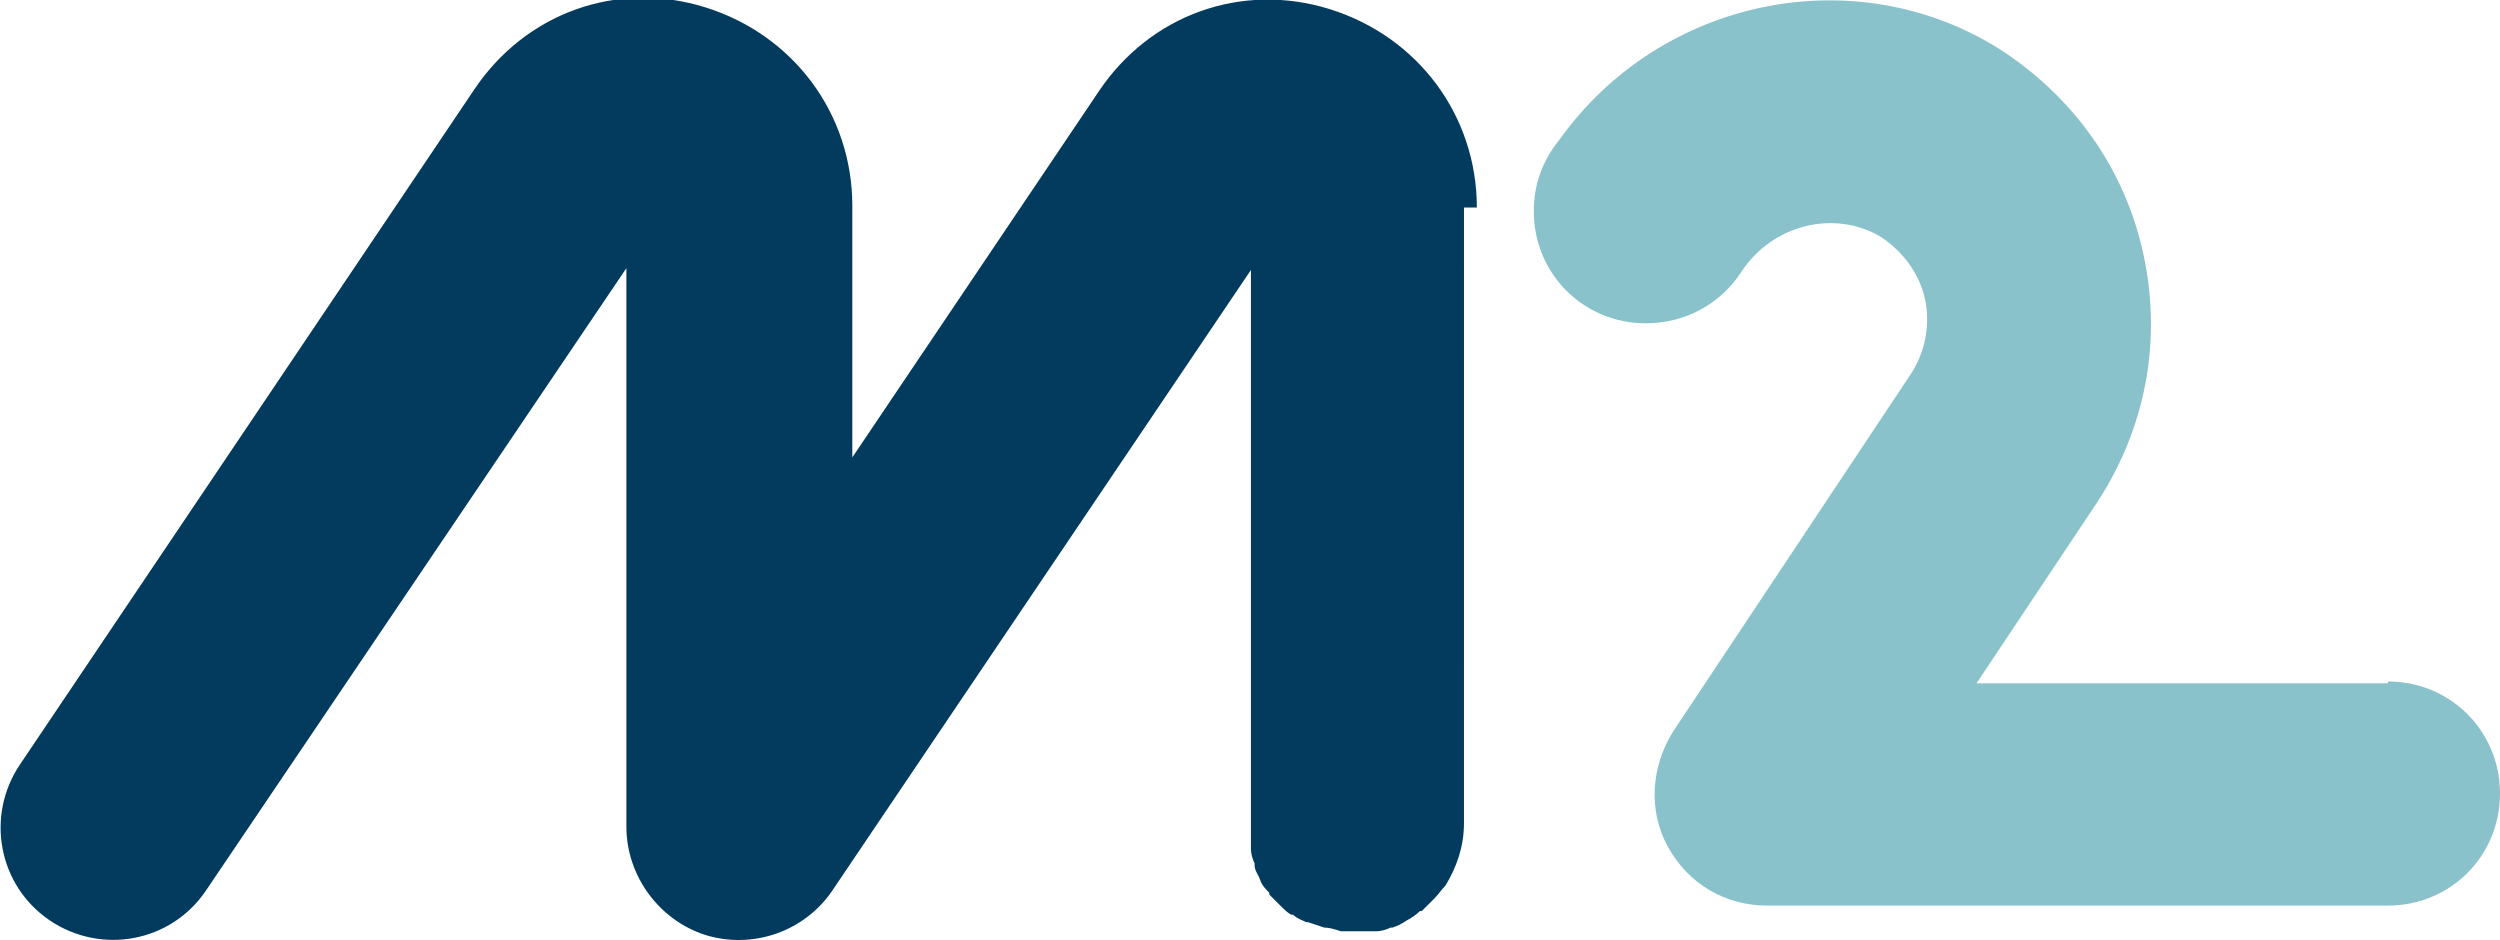
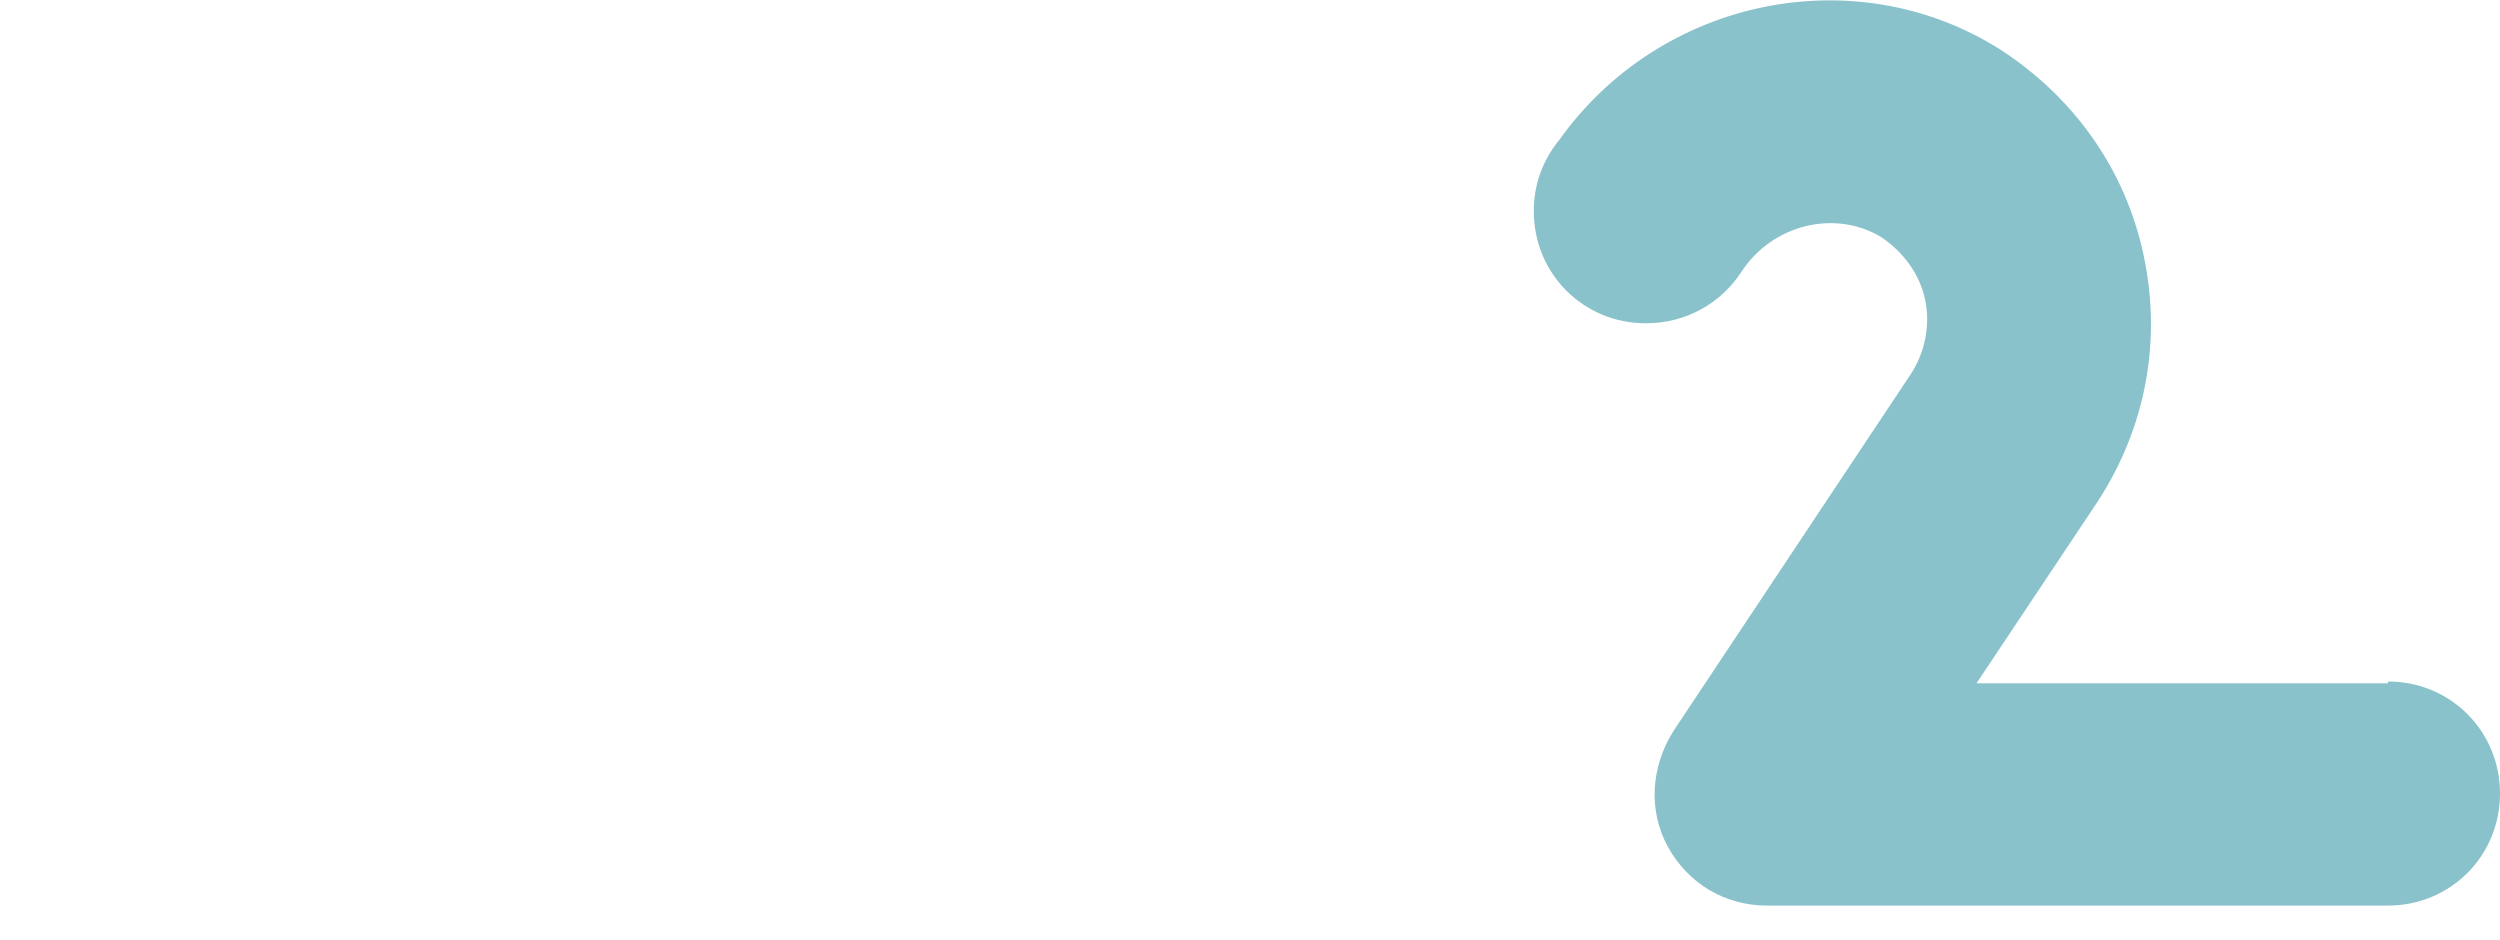
<svg xmlns="http://www.w3.org/2000/svg" id="Layer_1" data-name="Layer 1" viewBox="0 0 13.61 5.12">
  <defs>
    <style>
      .cls-1 {
        fill: #89c2cb;
      }

      .cls-1, .cls-2 {
        stroke-width: 0px;
      }

      .cls-2 {
        fill: #033b5f;
      }
    </style>
  </defs>
-   <path class="cls-2" d="m8.04,1.13c0-.5-.32-.93-.8-1.08-.48-.15-.98.03-1.26.45l-1.34,1.99v-1.37c0-.5-.32-.93-.8-1.08-.48-.15-.98.03-1.26.45L.11,4.16c-.19.28-.12.66.16.85.28.19.66.12.85-.16L3.41,1.46v3.04c0,.27.18.51.43.59.26.08.54-.02.69-.24l2.28-3.38v3.04h0s0,.06,0,.09c0,0,0,.01,0,.02,0,.03.01.06.02.08,0,0,0,0,0,.01,0,.03.02.05.03.08,0,0,0,0,0,0,.01.03.03.05.05.07,0,0,0,0,0,.01.02.02.04.04.06.06,0,0,0,0,0,0,.02.02.04.04.06.05,0,0,0,0,.01,0,.02.02.05.03.07.04,0,0,0,0,.01,0,.03.01.06.02.09.03,0,0,0,0,0,0,0,0,0,0,0,0,.03,0,.06.01.09.02,0,0,0,0,.01,0,.02,0,.05,0,.07,0,0,0,0,0,.01,0,0,0,.01,0,.02,0,.03,0,.05,0,.08,0,0,0,0,0,0,0,.03,0,.06-.01.08-.02,0,0,0,0,.01,0,.03-.01.05-.02.08-.04,0,0,0,0,0,0,.02-.01.05-.03.07-.05,0,0,0,0,.01,0,.02-.02.04-.04.06-.06,0,0,0,0,.01-.01.02-.02.04-.05.06-.07,0,0,0,0,0,0h0c.06-.1.1-.21.1-.34V1.13Z" />
  <path class="cls-1" d="m13,3.72h-2.24l.66-.99c.26-.4.35-.87.25-1.34-.1-.47-.38-.86-.78-1.12-.79-.5-1.85-.28-2.4.49-.09.11-.14.24-.14.39,0,.34.27.61.61.61.22,0,.41-.11.52-.28.17-.26.51-.34.76-.19.12.08.21.2.24.34.03.14,0,.29-.08.41l-1.29,1.94c-.12.19-.14.43-.03.63.11.2.31.32.54.32h3.38c.34,0,.61-.27.61-.61s-.27-.61-.61-.61Z" />
</svg>